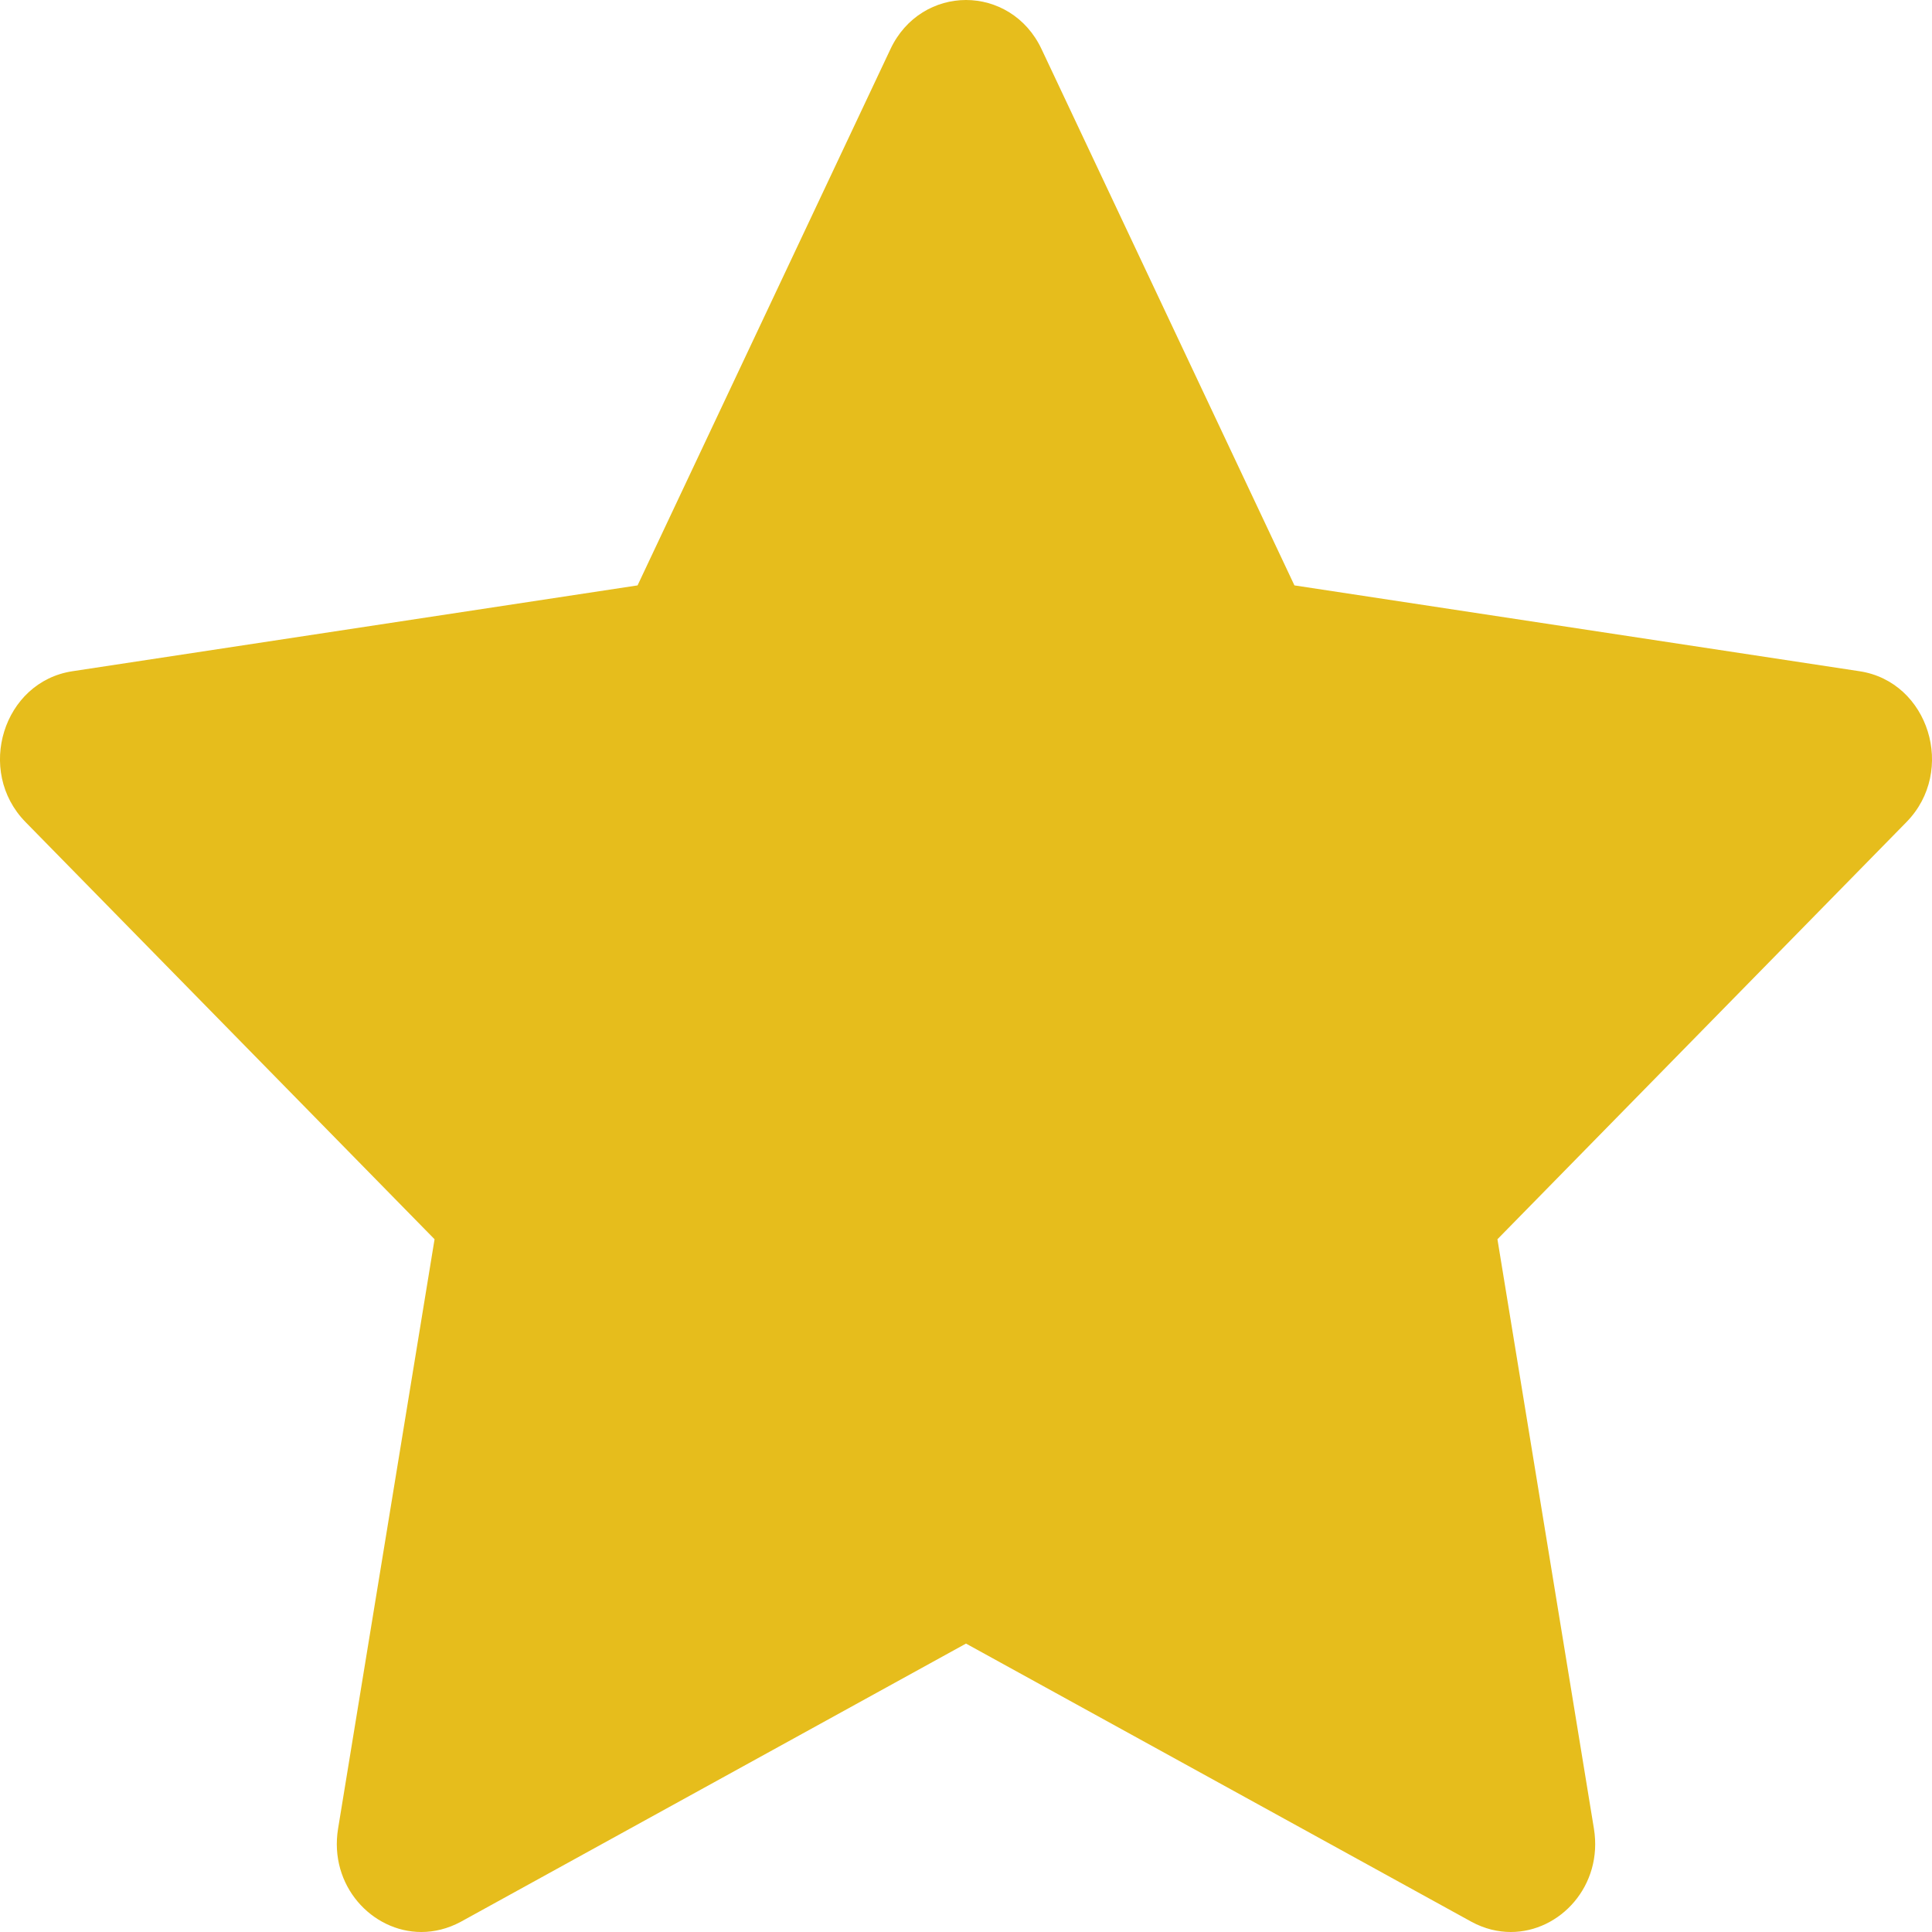
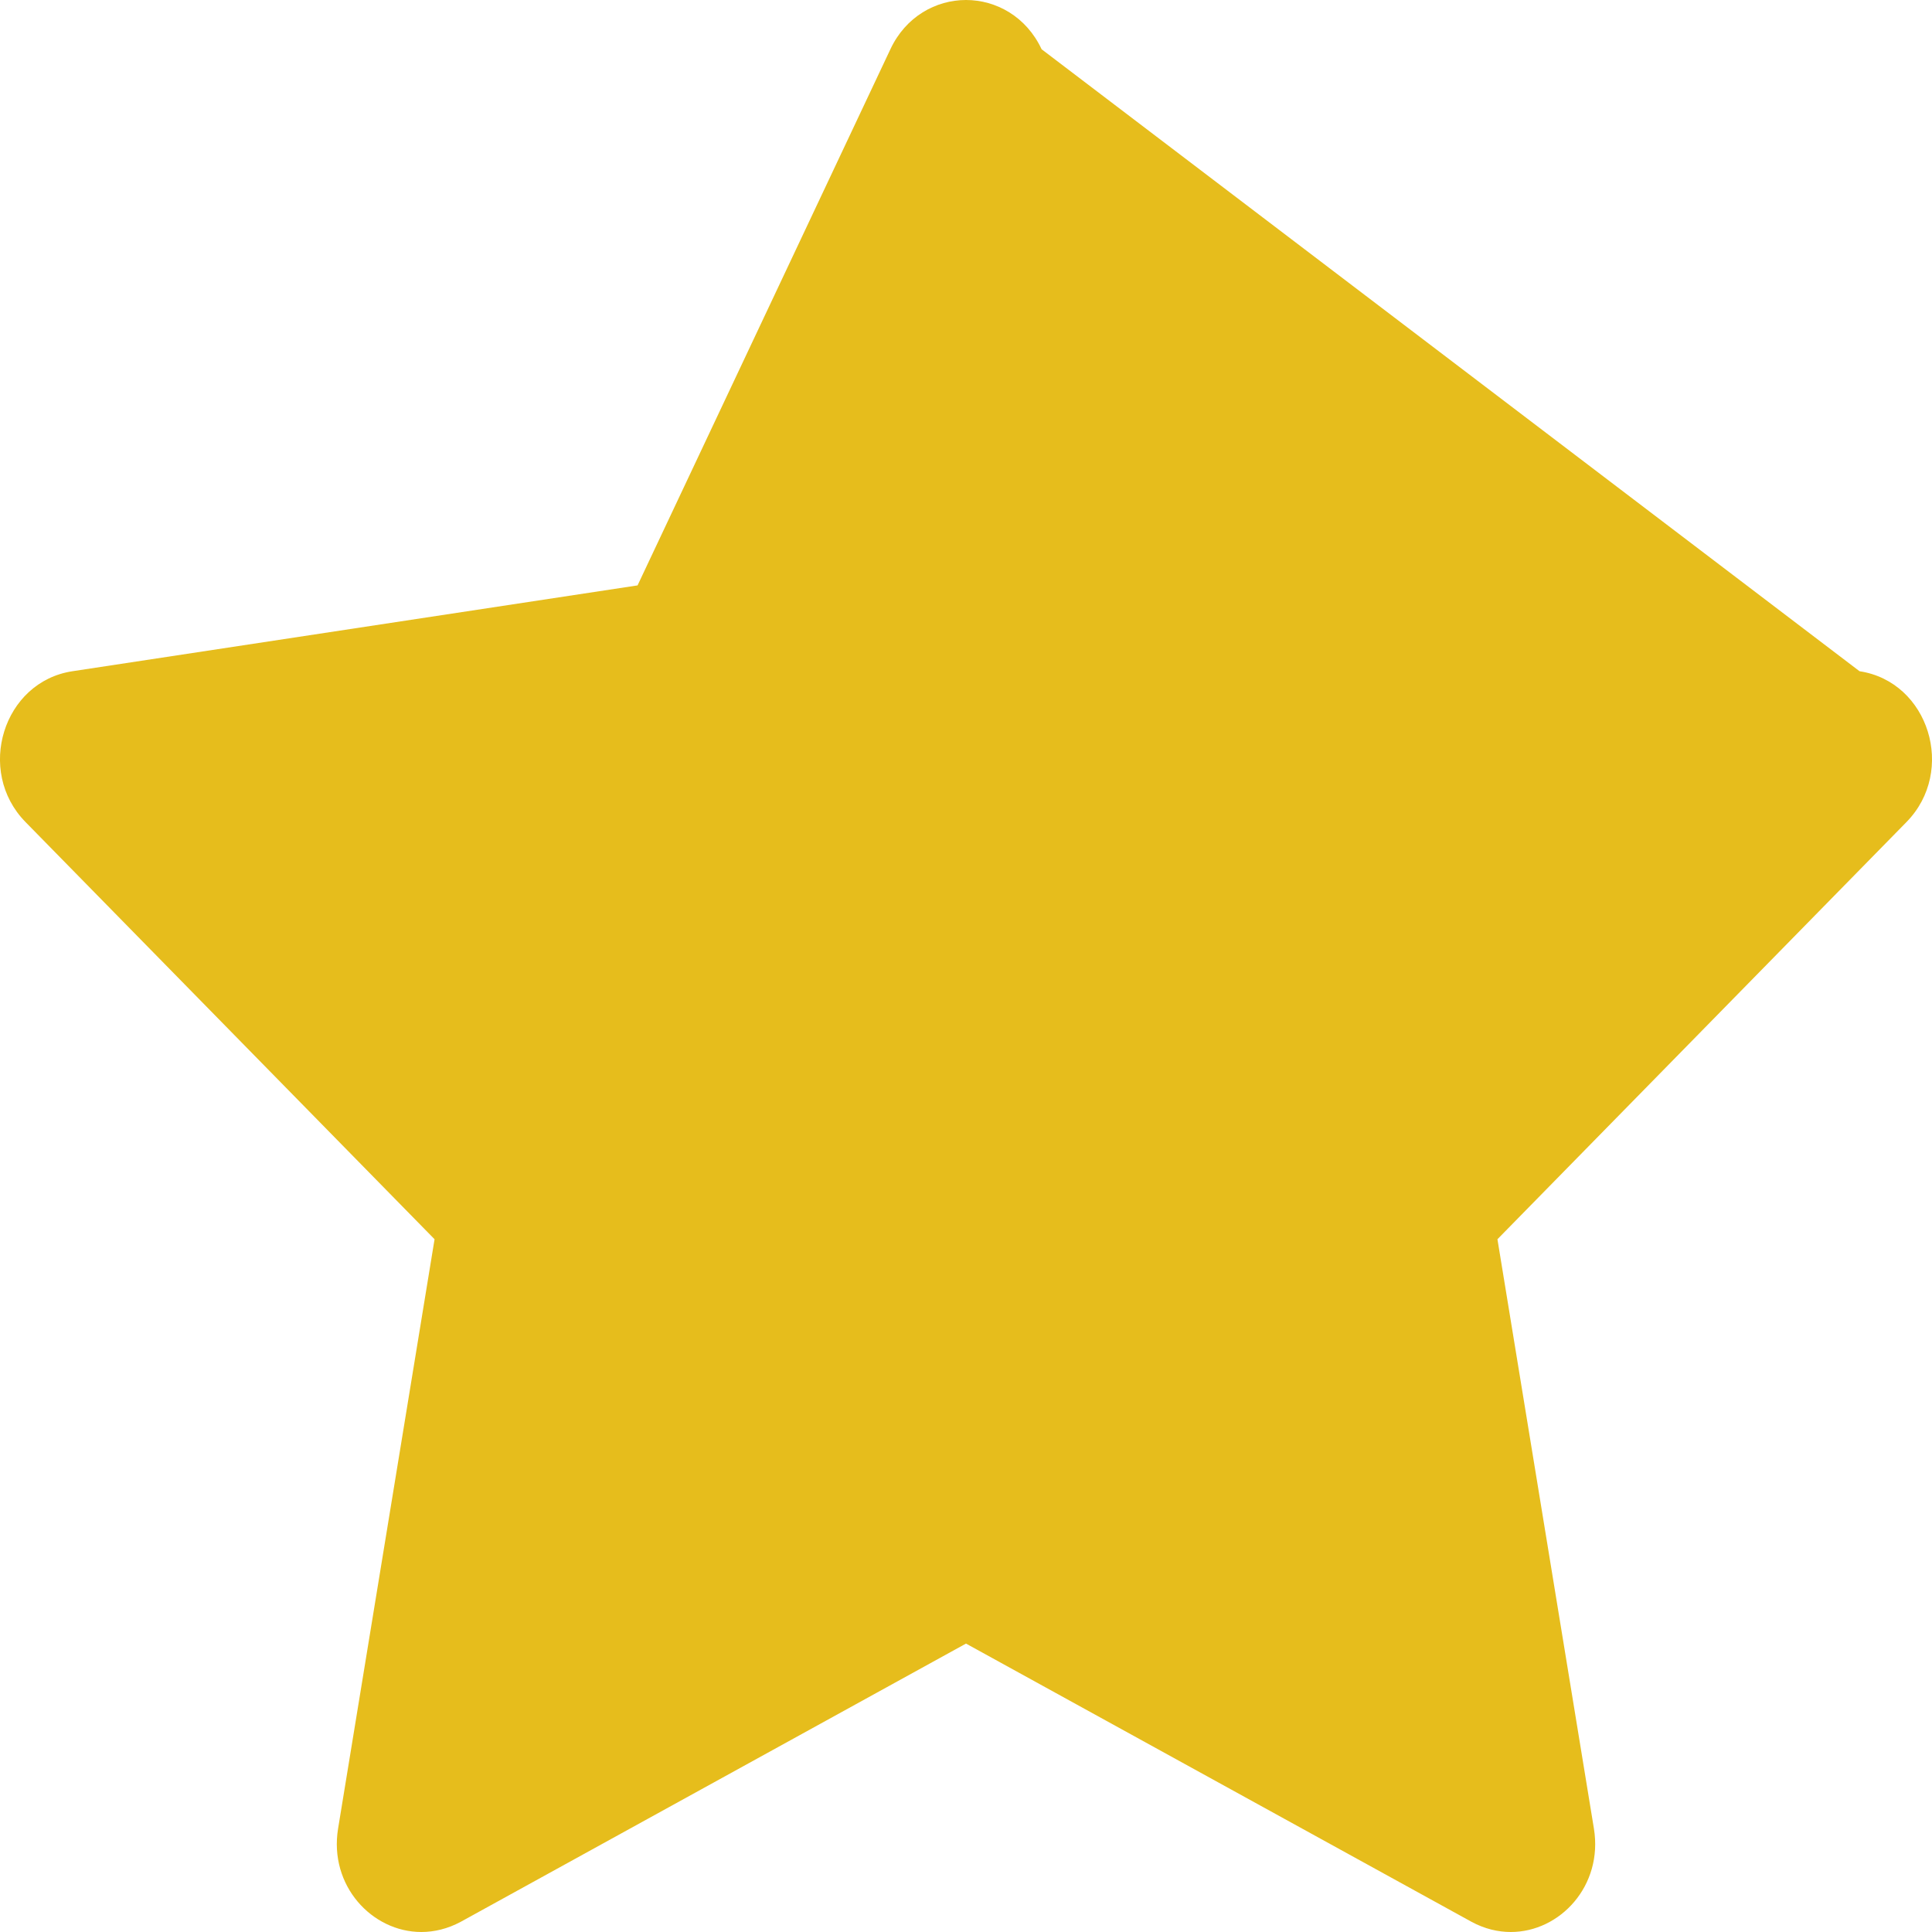
<svg xmlns="http://www.w3.org/2000/svg" width="14px" height="14px" viewBox="0 0 14 14" version="1.1">
  <title>icon/star/active</title>
  <g id="Styleguide" stroke="none" stroke-width="1" fill="none" fill-rule="evenodd">
    <g id="OS_Styleguide-02" transform="translate(-736, -2491)" fill="#E6BD1C">
      <g id="icon/star/active" transform="translate(736, 2491)">
-         <path d="M7,0 C6.782,0 6.563,0.12 6.452,0.357 L4.62,4.242 L0.525,4.864 C0.023,4.94 -0.178,5.587 0.185,5.957 L3.149,8.98 L2.45,13.25 C2.382,13.664 2.696,14 3.053,14 C3.147,14 3.244,13.977 3.339,13.926 L7,11.91 L10.663,13.926 C10.757,13.977 10.854,14 10.948,14 C11.305,14 11.618,13.664 11.55,13.25 L10.851,8.98 L13.815,5.957 C14.178,5.587 13.977,4.94 13.475,4.864 L9.38,4.242 L7.548,0.357 C7.437,0.12 7.218,0 7,0 L7,0 Z" id="Path" />
+         <path d="M7,0 C6.782,0 6.563,0.12 6.452,0.357 L4.62,4.242 L0.525,4.864 C0.023,4.94 -0.178,5.587 0.185,5.957 L3.149,8.98 L2.45,13.25 C2.382,13.664 2.696,14 3.053,14 C3.147,14 3.244,13.977 3.339,13.926 L7,11.91 L10.663,13.926 C10.757,13.977 10.854,14 10.948,14 C11.305,14 11.618,13.664 11.55,13.25 L10.851,8.98 L13.815,5.957 C14.178,5.587 13.977,4.94 13.475,4.864 L7.548,0.357 C7.437,0.12 7.218,0 7,0 L7,0 Z" id="Path" />
      </g>
    </g>
  </g>
</svg>